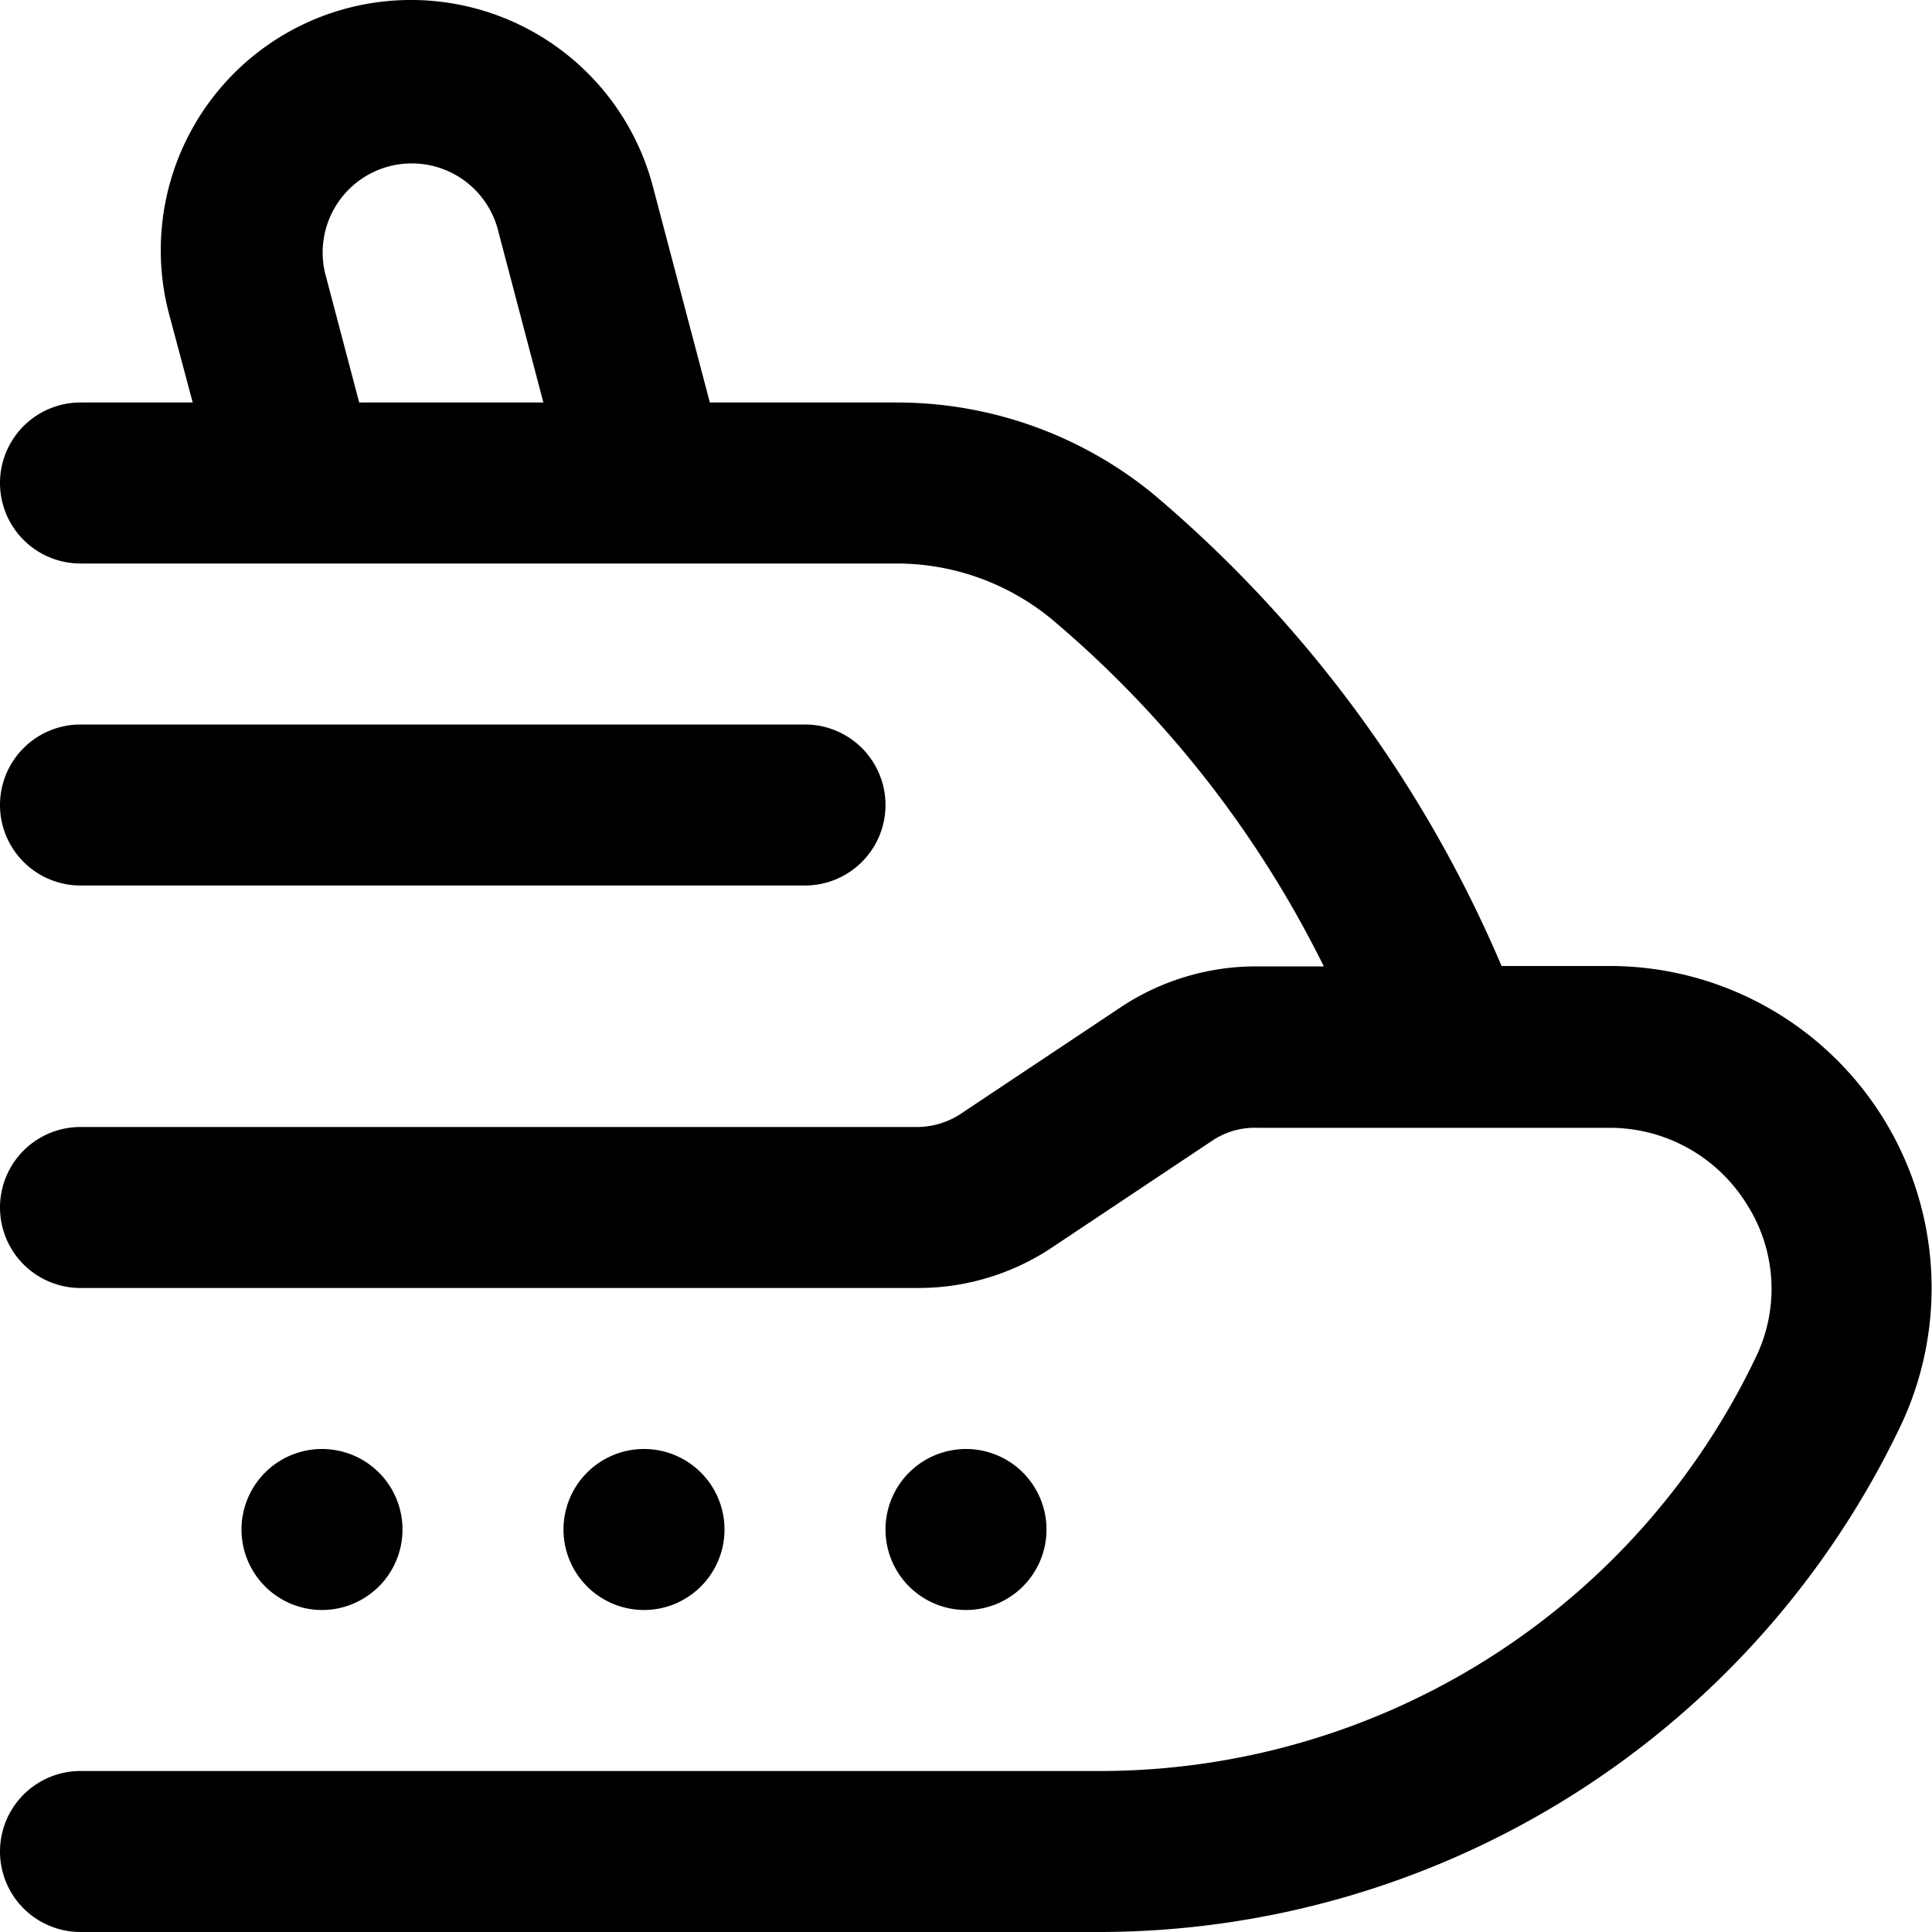
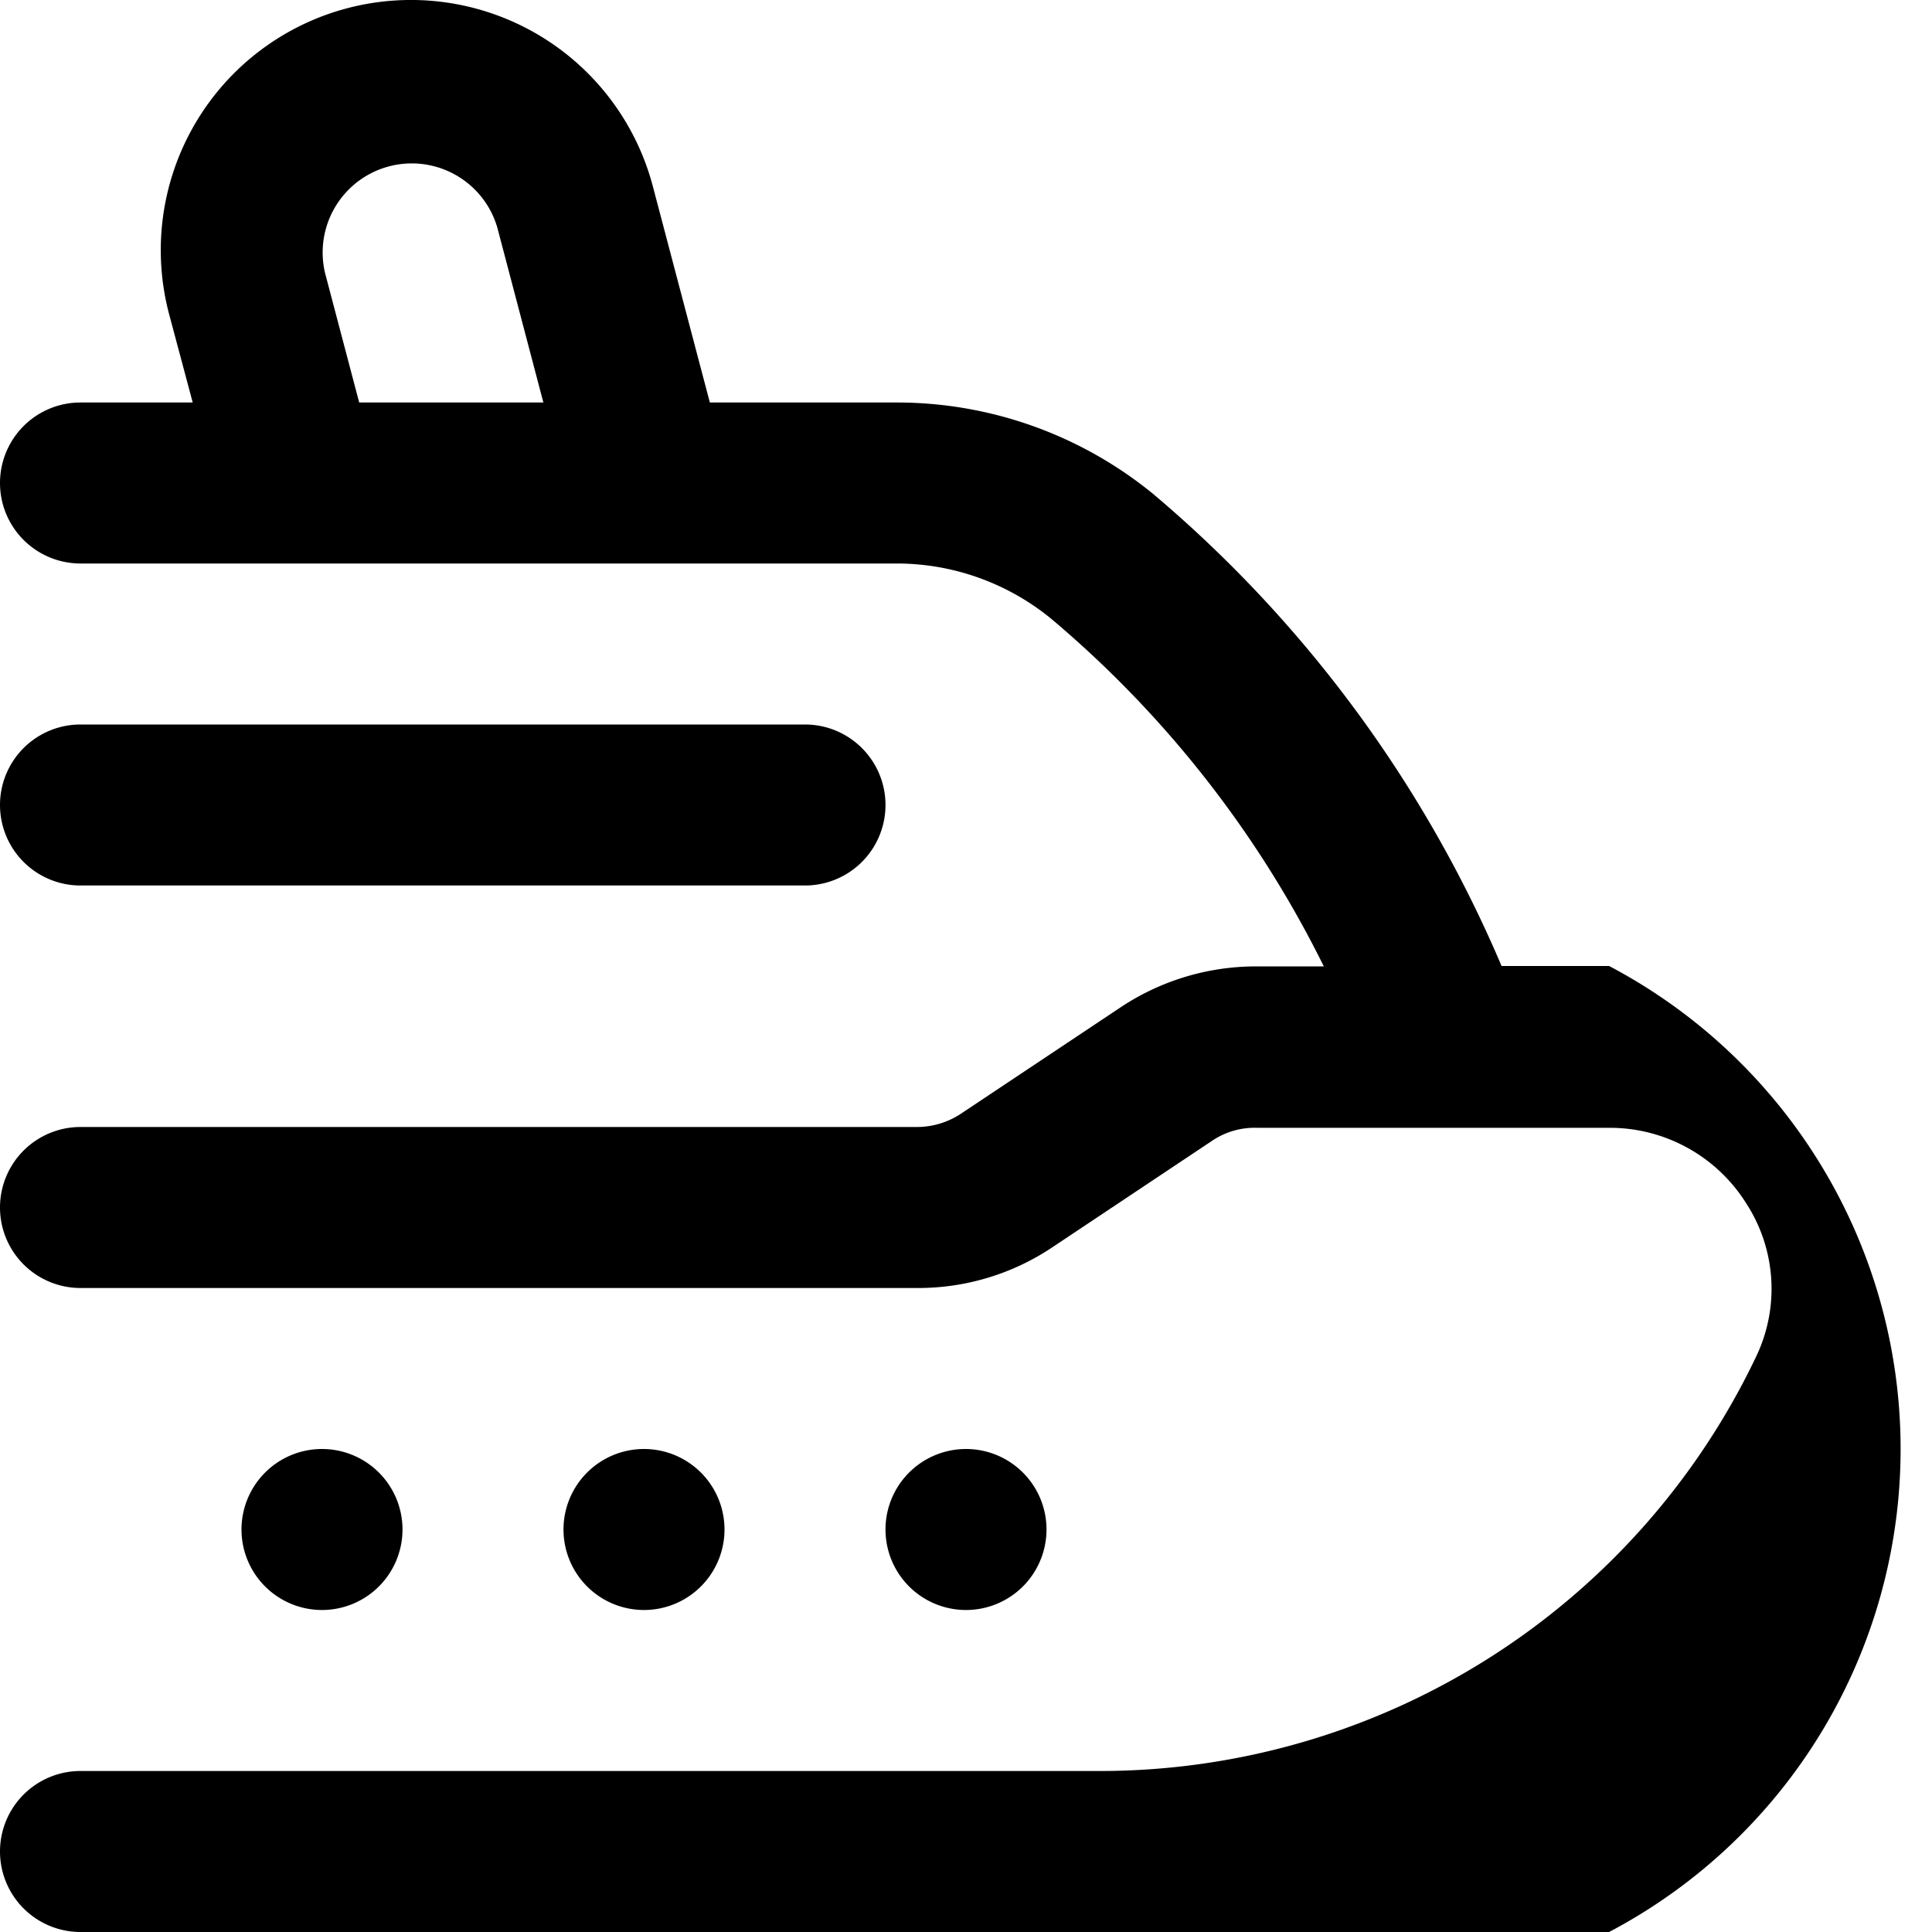
<svg xmlns="http://www.w3.org/2000/svg" id="Layer_1" data-name="Layer 1" viewBox="0 0 24 24" width="512" height="512">
-   <path d="M19.989,12H18.653a15.71,15.71,0,0,0-4.328-5.864A5.03,5.03,0,0,0,11.146,5H8.818L8.11,2.315A3.105,3.105,0,1,0,2.1,3.9L2.394,5H1A1,1,0,0,0,1,7H11.146a3.029,3.029,0,0,1,1.913.687,13.411,13.411,0,0,1,3.386,4.318h-.82a3.037,3.037,0,0,0-1.692.5l-1.984,1.322A.994.994,0,0,1,11.4,14H1a1,1,0,0,0,0,2H11.4a2.992,2.992,0,0,0,1.664-.5l1.983-1.322a.948.948,0,0,1,.574-.168l4.369,0h0a2,2,0,0,1,1.7.935,1.949,1.949,0,0,1,.123,1.912A9.03,9.03,0,0,1,13.668,22H1a1,1,0,0,0,0,2H13.668a11.04,11.04,0,0,0,9.948-6.3A4,4,0,0,0,19.989,12ZM4.037,3.388a1.107,1.107,0,0,1,2.14-.564L6.75,5H4.462ZM0,10A1,1,0,0,1,1,9h9a1,1,0,0,1,0,2H1A1,1,0,0,1,0,10ZM4,20a1,1,0,1,1,1-1A1,1,0,0,1,4,20Zm4,0a1,1,0,1,1,1-1A1,1,0,0,1,8,20Zm4,0a1,1,0,1,1,1-1A1,1,0,0,1,12,20Z" />
+   <path d="M19.989,12H18.653a15.71,15.71,0,0,0-4.328-5.864A5.03,5.03,0,0,0,11.146,5H8.818L8.11,2.315A3.105,3.105,0,1,0,2.1,3.9L2.394,5H1A1,1,0,0,0,1,7H11.146a3.029,3.029,0,0,1,1.913.687,13.411,13.411,0,0,1,3.386,4.318h-.82a3.037,3.037,0,0,0-1.692.5l-1.984,1.322A.994.994,0,0,1,11.4,14H1a1,1,0,0,0,0,2H11.4a2.992,2.992,0,0,0,1.664-.5l1.983-1.322a.948.948,0,0,1,.574-.168l4.369,0h0a2,2,0,0,1,1.7.935,1.949,1.949,0,0,1,.123,1.912A9.03,9.03,0,0,1,13.668,22H1a1,1,0,0,0,0,2H13.668A4,4,0,0,0,19.989,12ZM4.037,3.388a1.107,1.107,0,0,1,2.14-.564L6.75,5H4.462ZM0,10A1,1,0,0,1,1,9h9a1,1,0,0,1,0,2H1A1,1,0,0,1,0,10ZM4,20a1,1,0,1,1,1-1A1,1,0,0,1,4,20Zm4,0a1,1,0,1,1,1-1A1,1,0,0,1,8,20Zm4,0a1,1,0,1,1,1-1A1,1,0,0,1,12,20Z" />
</svg>